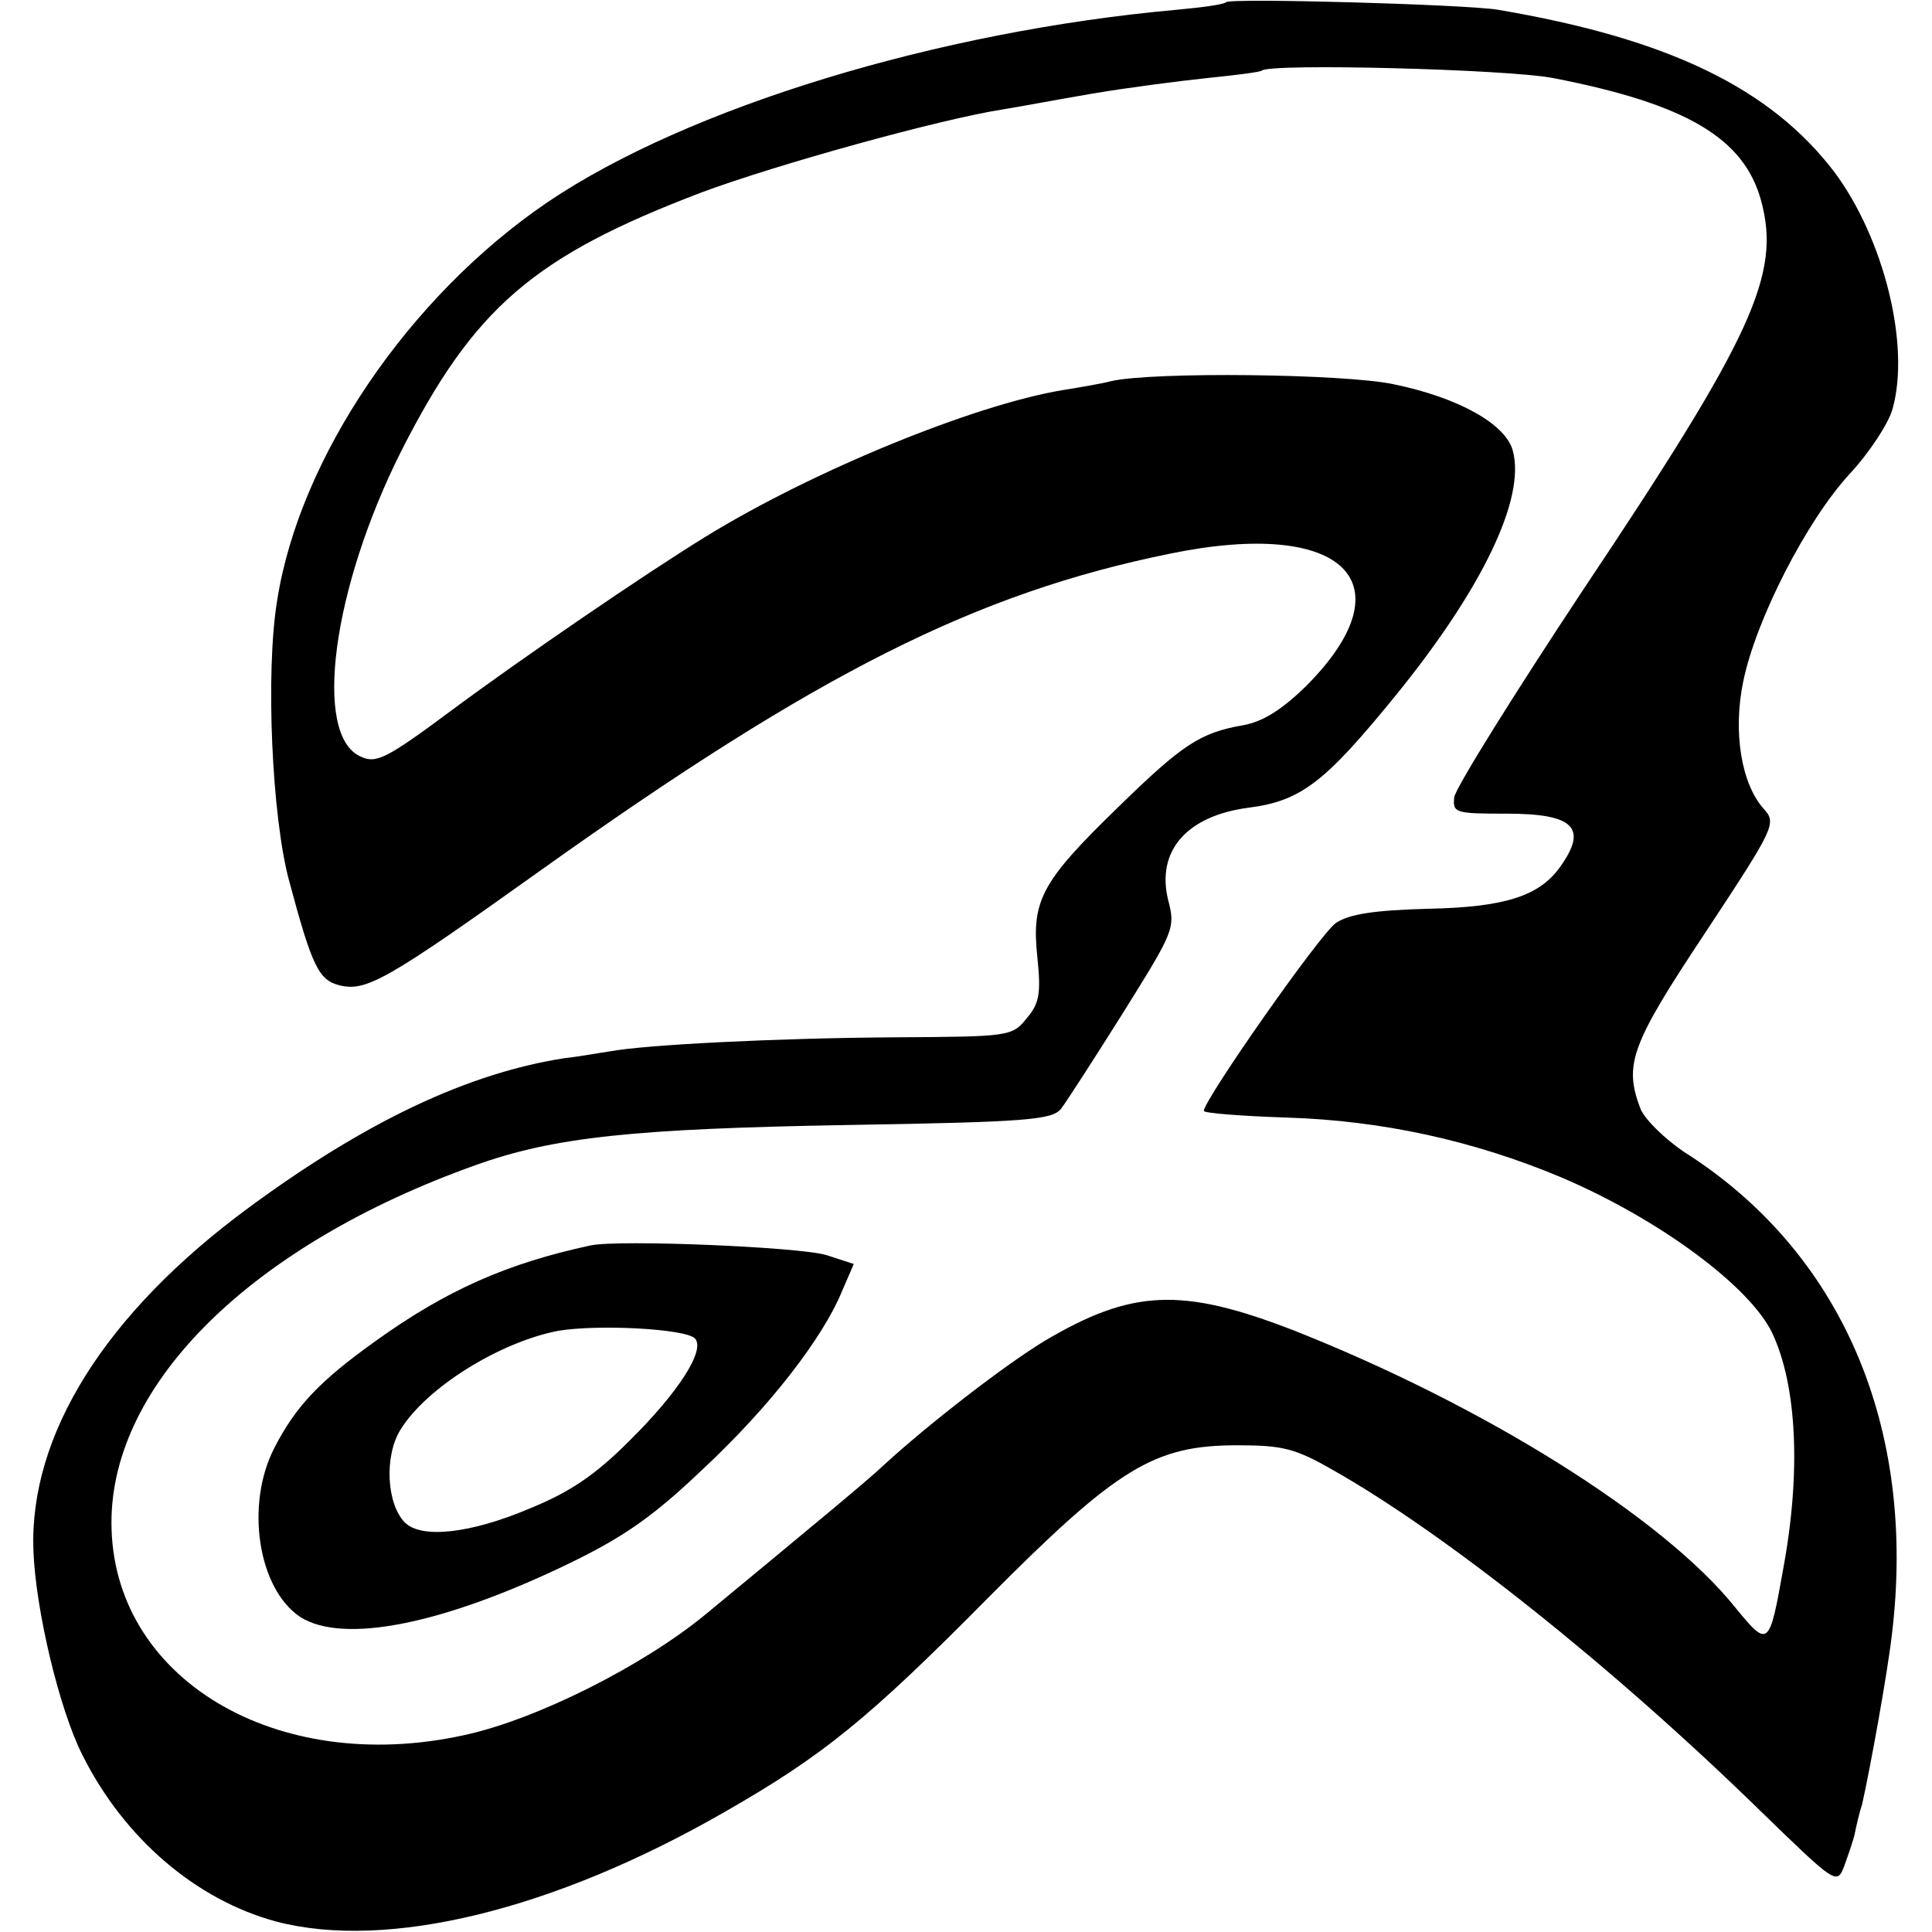
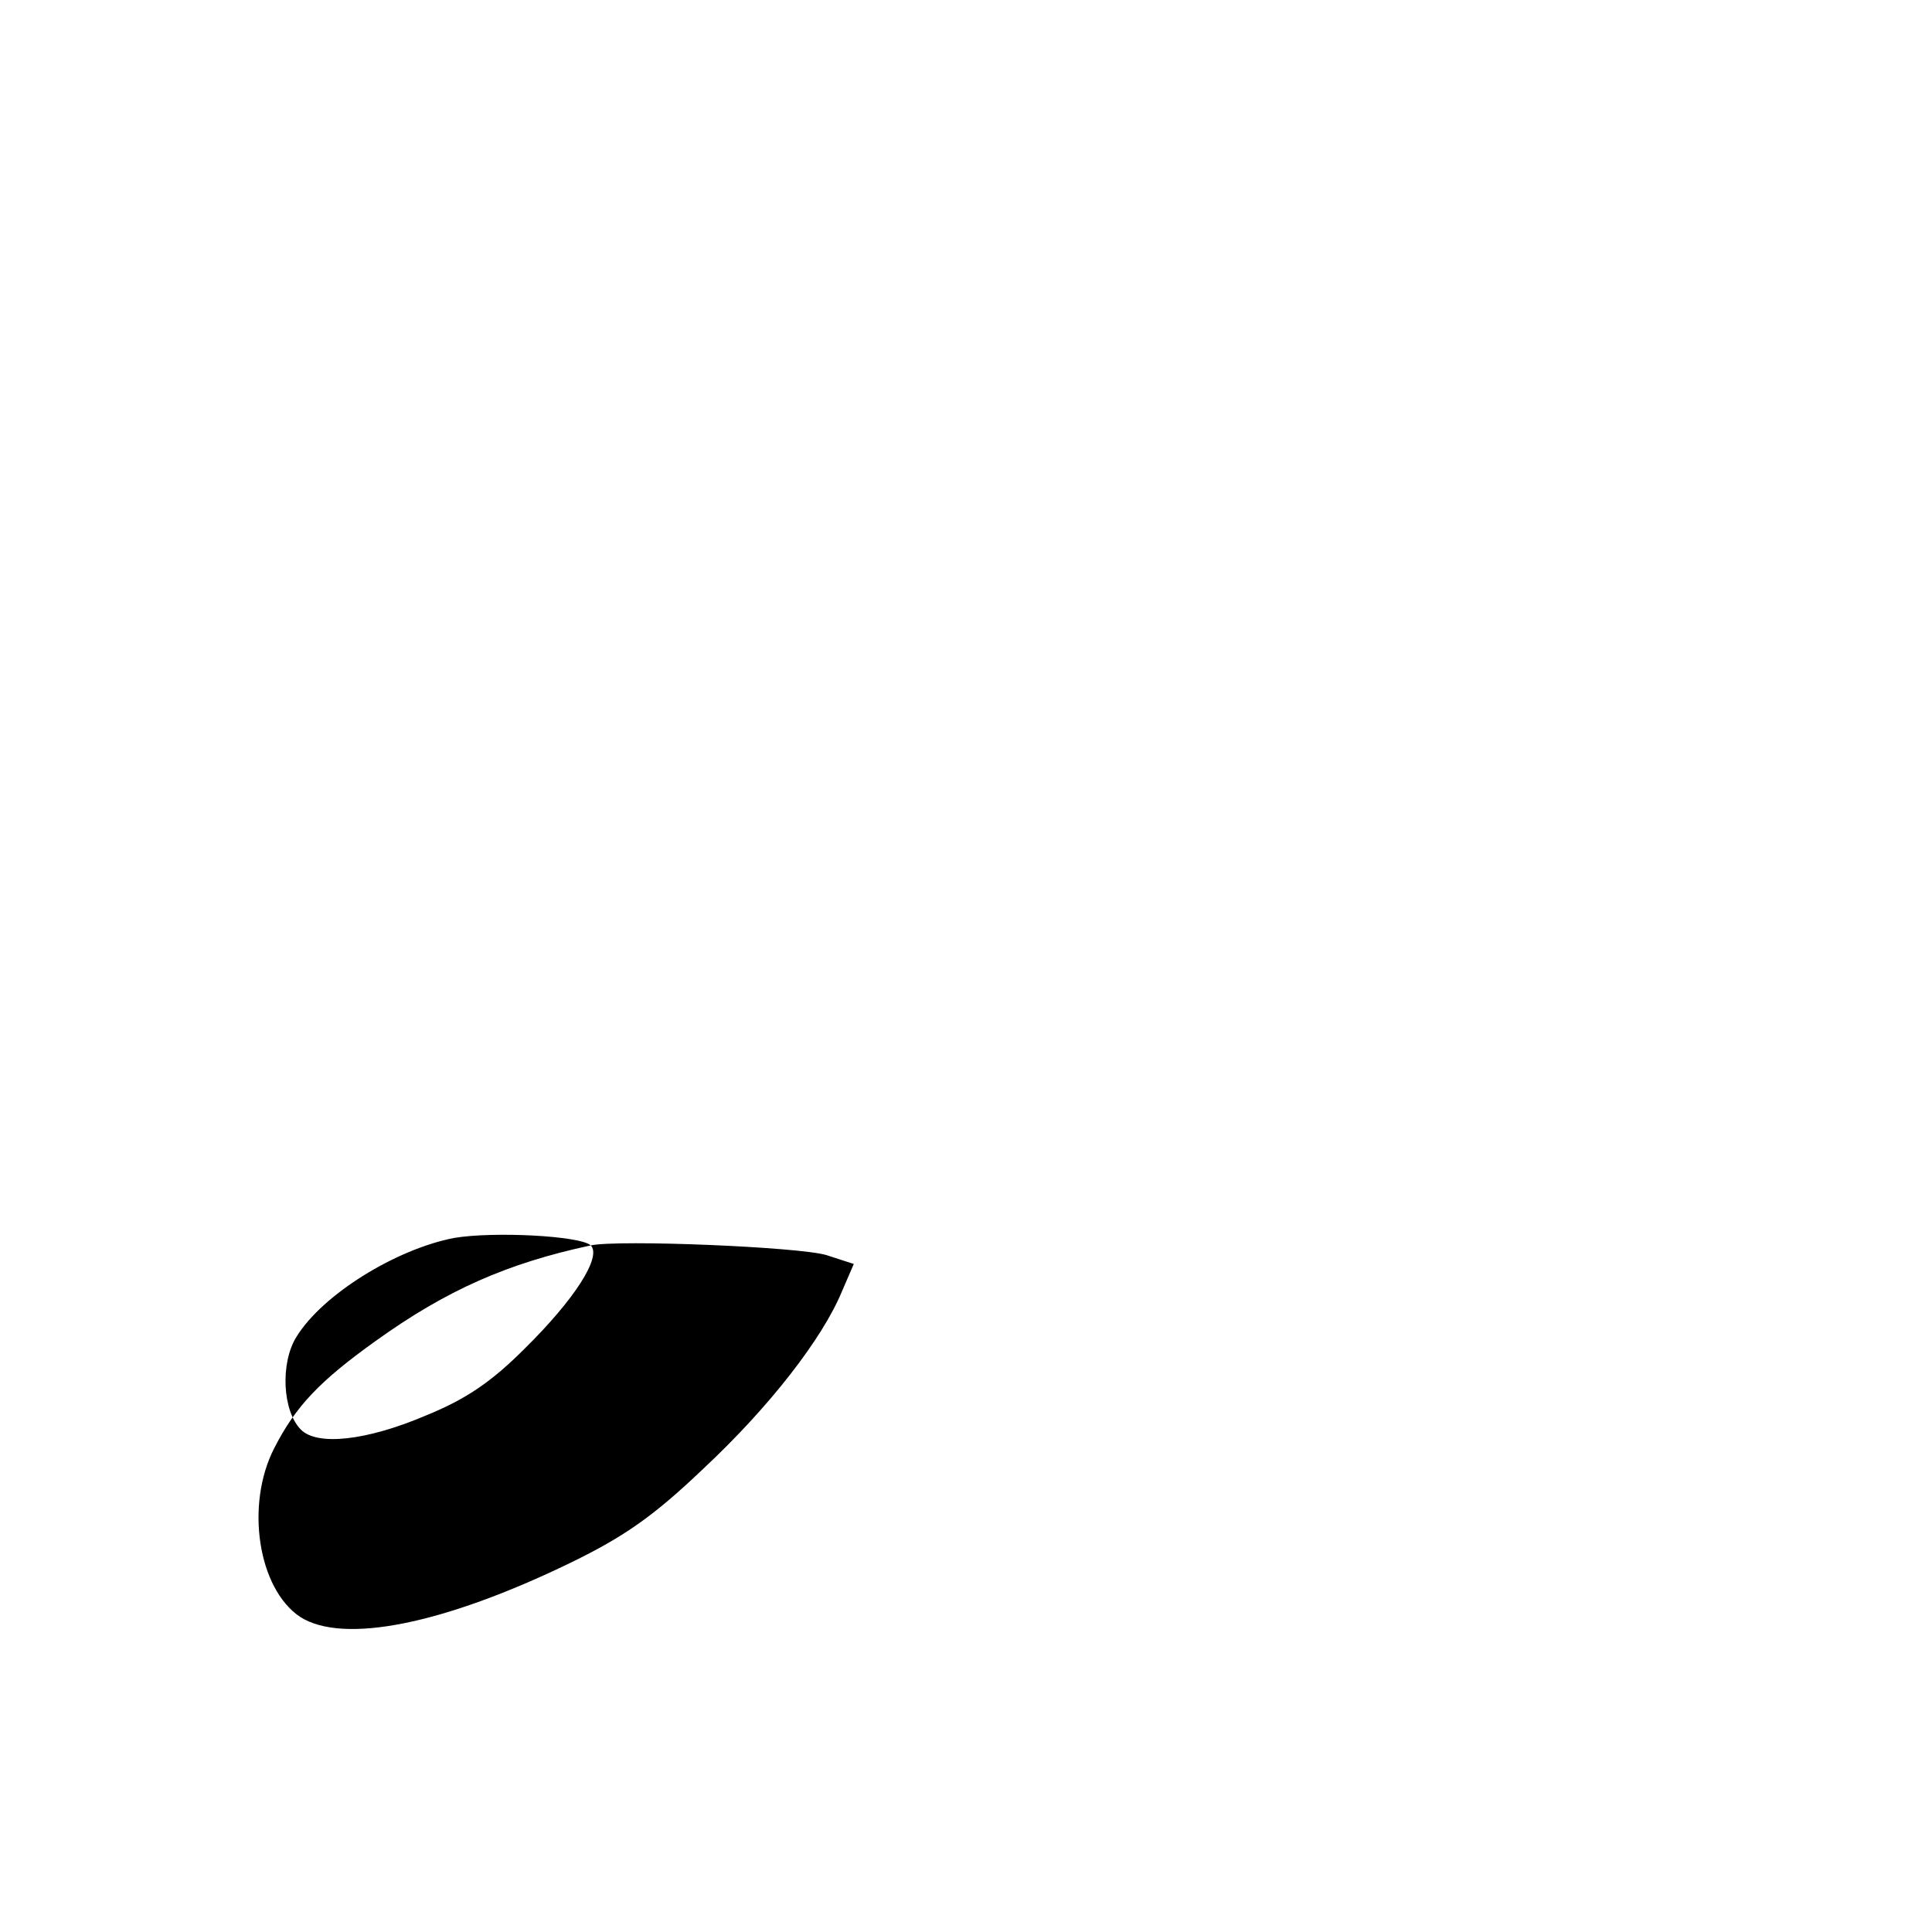
<svg xmlns="http://www.w3.org/2000/svg" version="1.0" width="260pt" height="260pt" viewBox="0 0 260 260" preserveAspectRatio="xMidYMid meet">
  <g transform="translate(0,260) scale(0.1,-0.1)" fill="#000000" stroke="none">
-     <path d="M1650 2597 c-3 -3 -32 -7 -65 -10 -324 -29 -660 -132 -848 -259 -187 -127 -334 -344 -364 -536 -16 -97 -7 -292 16 -377 31 -116 40 -134 68 -141 36 -9 65 8 271 155 373 266 586 373 847 426 234 48 322 -39 182 -179 -32 -31 -57 -47 -84 -52 -58 -10 -82 -26 -169 -111 -103 -100 -116 -125 -108 -201 5 -48 3 -62 -14 -82 -20 -25 -23 -25 -179 -26 -158 -1 -336 -10 -383 -19 -14 -2 -41 -7 -60 -9 -129 -20 -266 -84 -425 -201 -193 -142 -296 -306 -290 -462 3 -80 35 -214 66 -275 56 -112 153 -195 261 -224 149 -39 373 15 604 148 131 75 193 125 354 288 174 175 223 205 335 205 61 0 78 -4 130 -34 150 -85 373 -262 573 -457 103 -100 104 -101 114 -75 5 14 12 34 14 43 2 10 6 28 10 40 11 49 34 176 40 228 34 280 -68 516 -280 650 -25 17 -51 42 -58 57 -23 60 -14 86 87 238 93 141 96 147 79 166 -31 34 -42 105 -28 172 17 83 85 216 143 279 27 29 53 69 58 88 24 86 -12 229 -78 318 -86 113 -223 180 -454 219 -44 7 -359 16 -365 10z m440 -102 c180 -35 257 -81 280 -165 27 -99 -11 -182 -239 -523 -94 -142 -172 -267 -174 -280 -2 -21 1 -22 71 -22 90 0 109 -19 72 -71 -28 -40 -75 -55 -179 -57 -71 -2 -105 -7 -123 -19 -21 -14 -177 -237 -178 -253 0 -3 51 -7 112 -9 128 -4 251 -31 368 -80 132 -56 255 -147 285 -210 33 -70 39 -186 15 -316 -19 -107 -20 -108 -65 -53 -97 121 -339 272 -595 373 -150 58 -217 55 -335 -15 -54 -33 -155 -111 -216 -167 -21 -20 -90 -77 -240 -201 -84 -69 -227 -141 -324 -162 -254 -56 -475 77 -475 286 0 188 190 374 490 481 106 38 214 49 500 54 244 4 276 7 288 22 7 9 45 68 84 130 68 109 70 113 60 151 -16 66 25 113 108 124 71 9 103 34 199 152 116 143 174 264 157 328 -9 36 -73 72 -161 90 -66 14 -324 17 -380 4 -11 -3 -40 -8 -65 -12 -120 -20 -337 -109 -480 -197 -83 -51 -248 -164 -341 -233 -90 -67 -103 -73 -124 -63 -64 29 -38 226 55 411 98 193 178 262 404 348 99 37 322 99 407 112 19 3 72 13 119 21 47 8 117 17 155 21 39 4 71 8 73 10 11 10 329 2 392 -10z" />
-     <path d="M795 924 c-112 -24 -194 -60 -290 -129 -74 -53 -107 -87 -136 -144 -39 -76 -22 -189 35 -227 58 -37 193 -10 364 73 72 35 112 63 178 126 90 84 161 176 187 239 l16 37 -37 12 c-37 11 -279 21 -317 13z m140 -125 c15 -15 -21 -72 -89 -139 -45 -45 -79 -68 -133 -90 -80 -34 -146 -41 -168 -19 -25 25 -28 90 -6 125 35 57 134 118 212 133 53 9 170 3 184 -10z" />
+     <path d="M795 924 c-112 -24 -194 -60 -290 -129 -74 -53 -107 -87 -136 -144 -39 -76 -22 -189 35 -227 58 -37 193 -10 364 73 72 35 112 63 178 126 90 84 161 176 187 239 l16 37 -37 12 c-37 11 -279 21 -317 13z c15 -15 -21 -72 -89 -139 -45 -45 -79 -68 -133 -90 -80 -34 -146 -41 -168 -19 -25 25 -28 90 -6 125 35 57 134 118 212 133 53 9 170 3 184 -10z" />
  </g>
</svg>